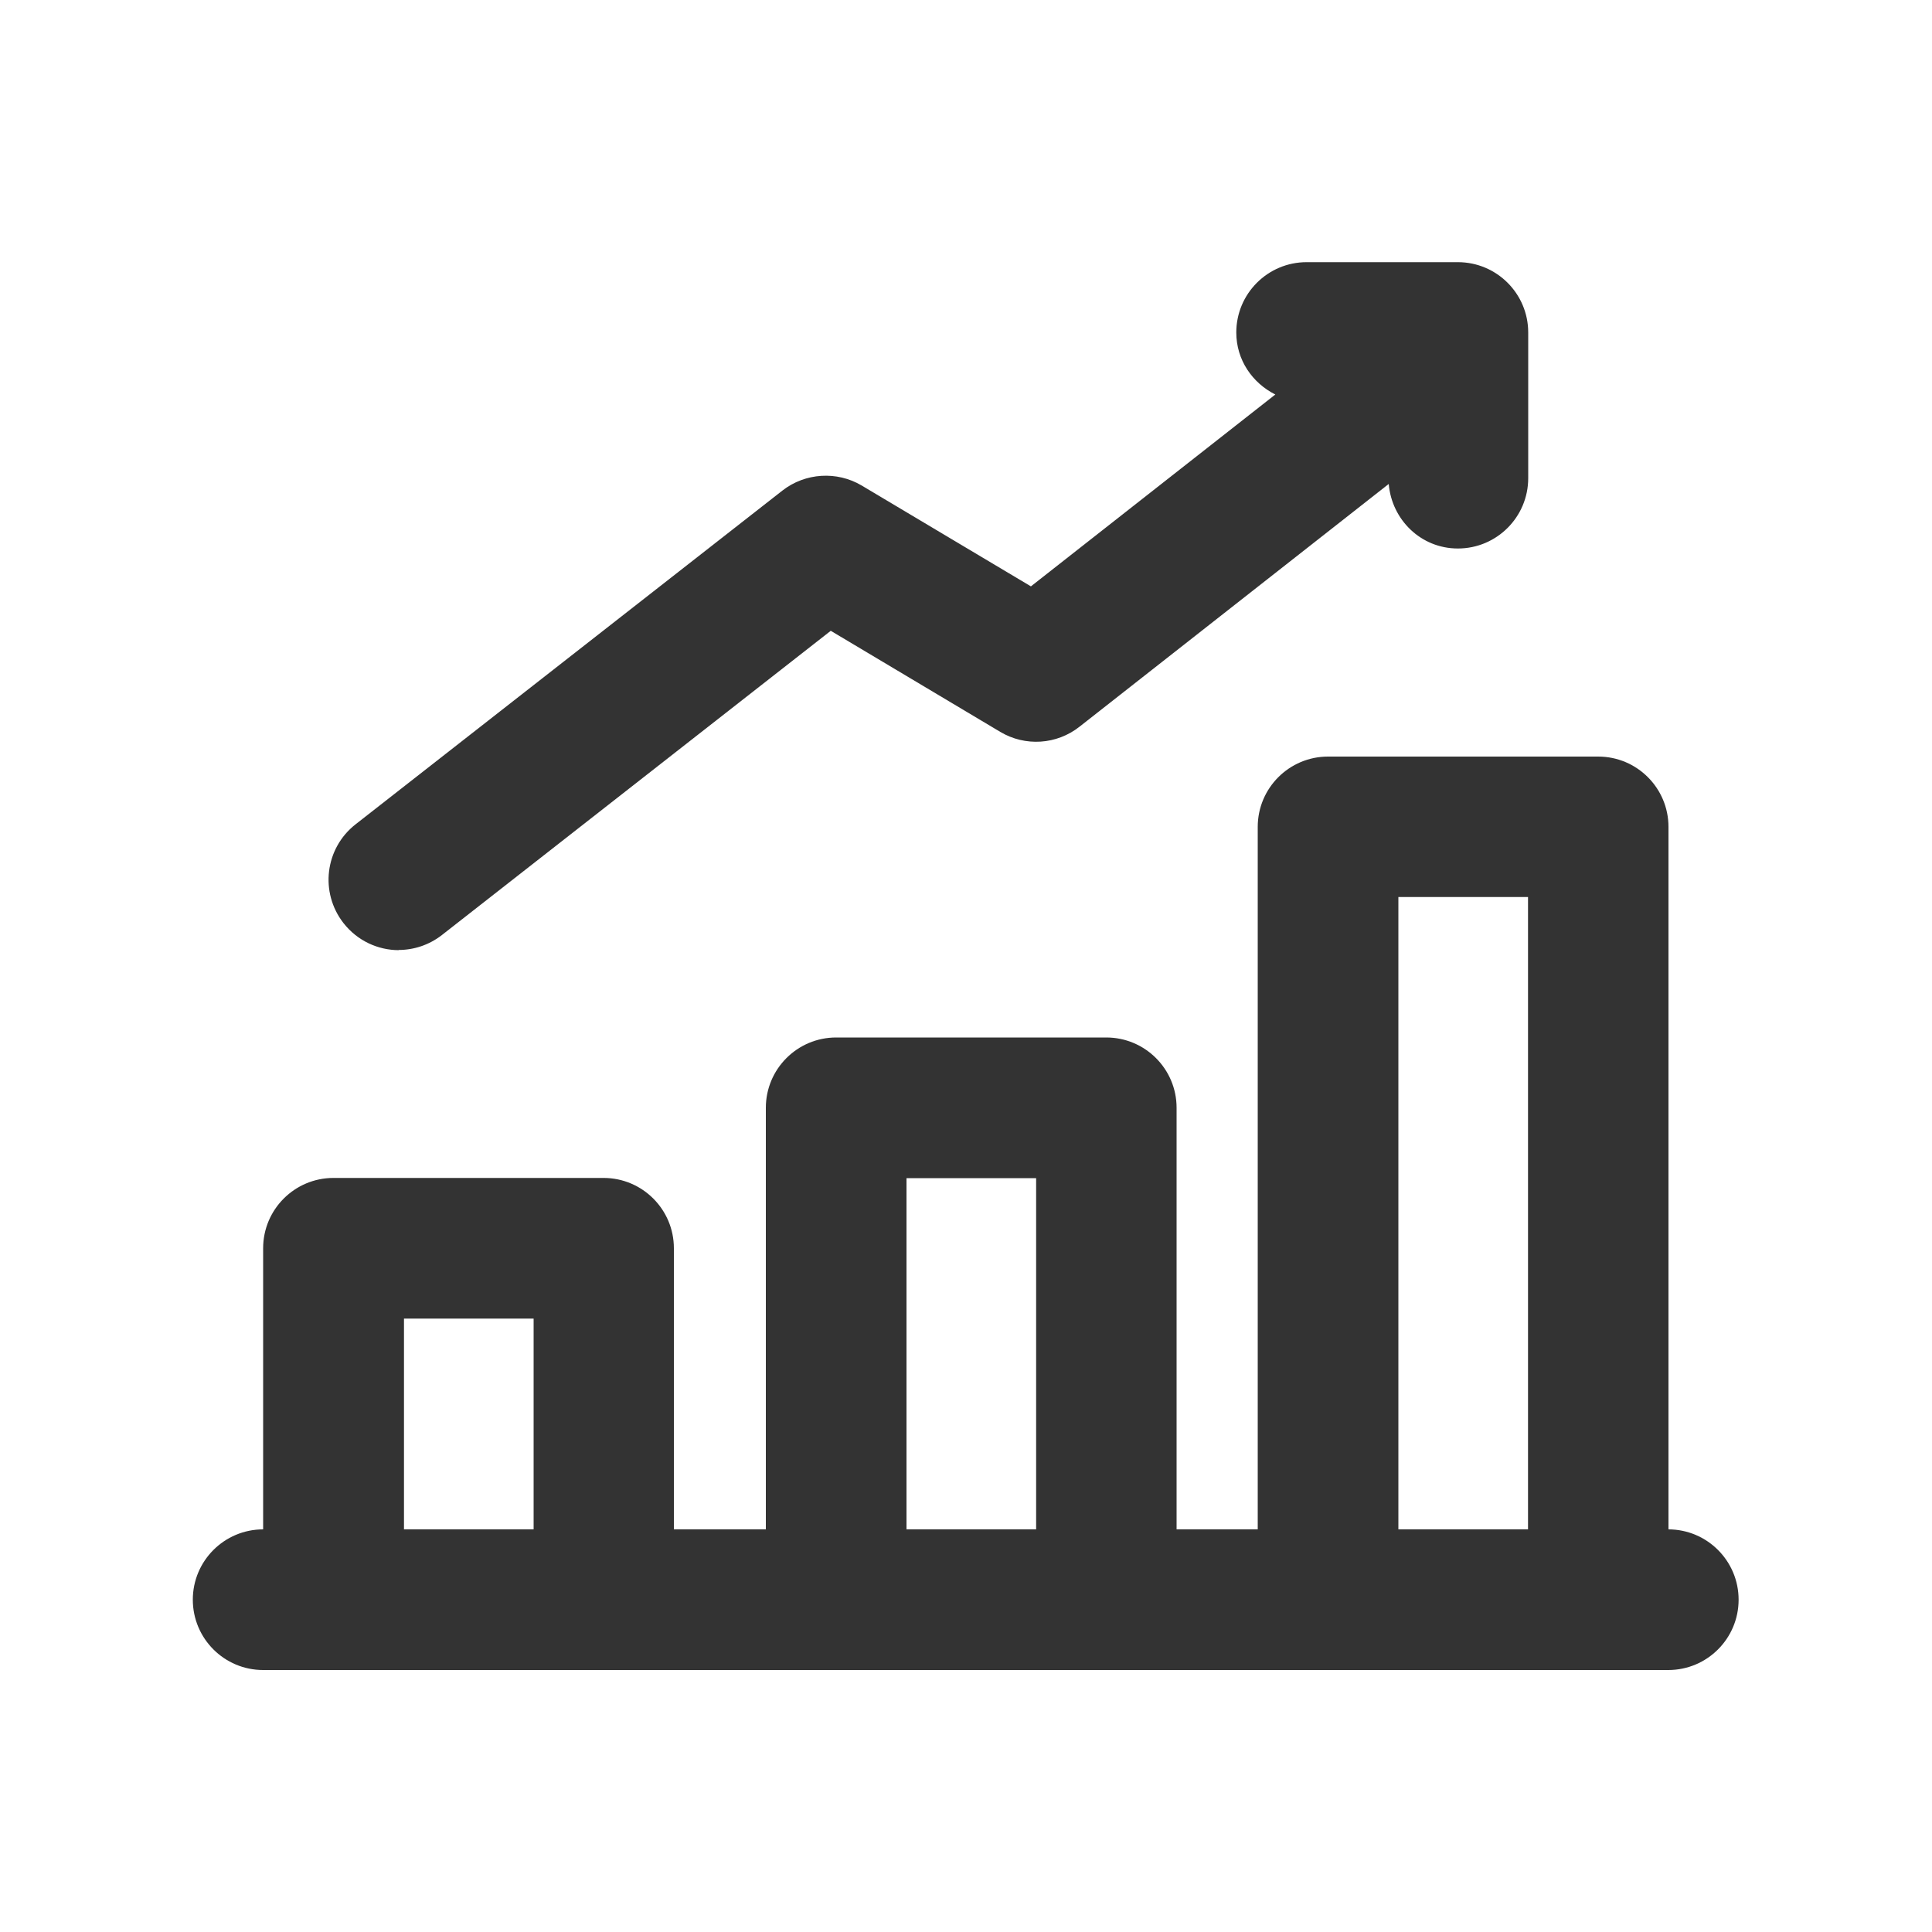
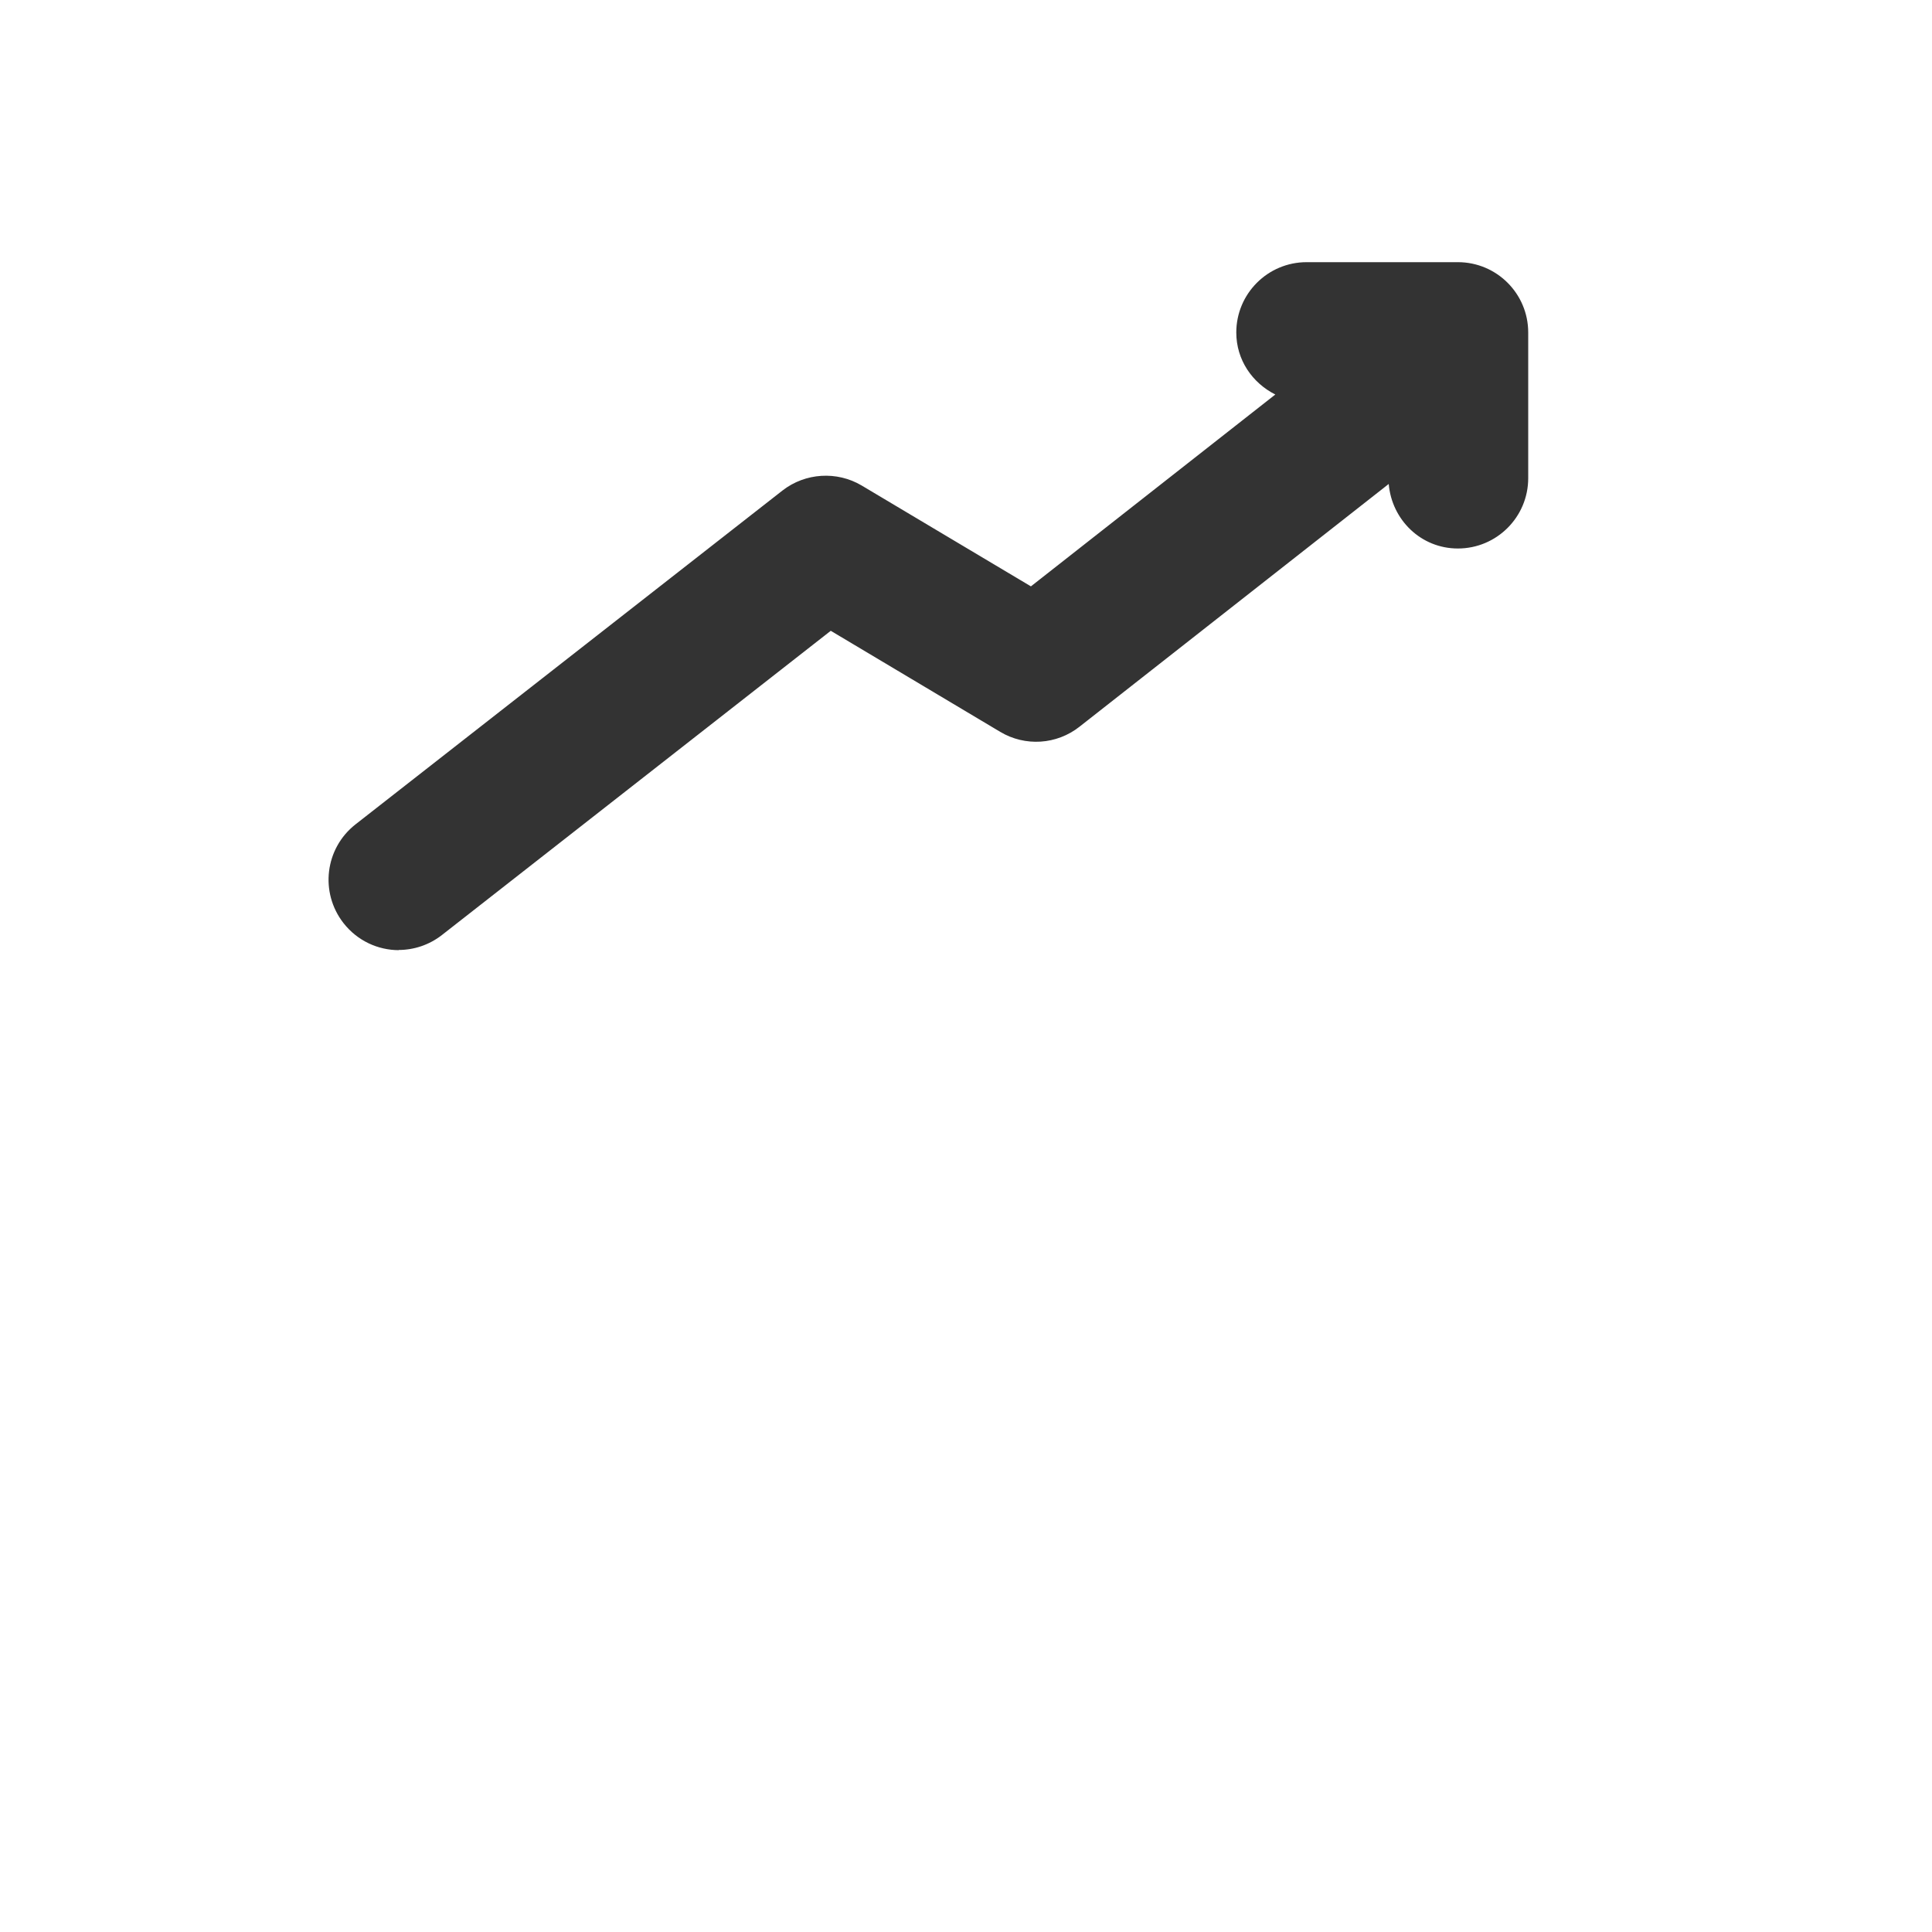
<svg xmlns="http://www.w3.org/2000/svg" viewBox="0 0 100 100">
  <defs>
    <style>      .cls-1 {        fill: #333;      }    </style>
  </defs>
  <g>
    <g id="Layer_1">
      <g>
-         <path class="cls-1" d="M86.36,79.16v-36.36c0-2.01-1.63-3.64-3.64-3.64h-13.98c-2.01,0-3.64,1.63-3.64,3.64v36.36h-4.2v-21.82c0-2.01-1.63-3.64-3.64-3.64h-13.98c-2.01,0-3.64,1.63-3.64,3.64v21.82h-4.76v-14.55c0-2.01-1.63-3.64-3.64-3.64h-13.98c-2.01,0-3.64,1.63-3.64,3.64v14.55c-2.01,0-3.64,1.63-3.64,3.64s1.63,3.64,3.64,3.64h72.73c2.01,0,3.64-1.63,3.64-3.64s-1.63-3.64-3.64-3.64ZM20.91,79.16v-10.91h6.71v10.91h-6.71ZM46.92,79.16v-18.18h6.71v18.18h-6.71ZM72.38,79.16v-32.73h6.71v32.73h-6.71Z" />
-         <path class="cls-1" d="M20.63,49.17c.78,0,1.57-.25,2.24-.77l20.13-15.75,8.77,5.23c1.29.77,2.92.67,4.11-.27l16-12.56c.16,1.86,1.67,3.34,3.58,3.34,2.01,0,3.64-1.63,3.64-3.64v-7.54c0-2.01-1.63-3.64-3.64-3.64h-7.83c-2.01,0-3.64,1.63-3.64,3.64,0,1.42.83,2.61,2.02,3.21l-12.65,9.93-8.76-5.22c-1.28-.76-2.92-.66-4.1.26l-22.1,17.28c-1.58,1.24-1.86,3.52-.62,5.11.72.92,1.79,1.4,2.87,1.4Z" />
+         <path class="cls-1" d="M20.63,49.17c.78,0,1.57-.25,2.24-.77l20.13-15.75,8.77,5.23c1.29.77,2.92.67,4.11-.27l16-12.56c.16,1.86,1.67,3.34,3.58,3.34,2.01,0,3.64-1.63,3.64-3.64v-7.54c0-2.01-1.63-3.64-3.64-3.64h-7.83c-2.01,0-3.64,1.63-3.64,3.64,0,1.42.83,2.61,2.02,3.21l-12.65,9.93-8.76-5.22c-1.28-.76-2.92-.66-4.1.26l-22.1,17.28c-1.58,1.24-1.86,3.52-.62,5.11.72.92,1.79,1.4,2.87,1.4" />
      </g>
    </g>
  </g>
</svg>